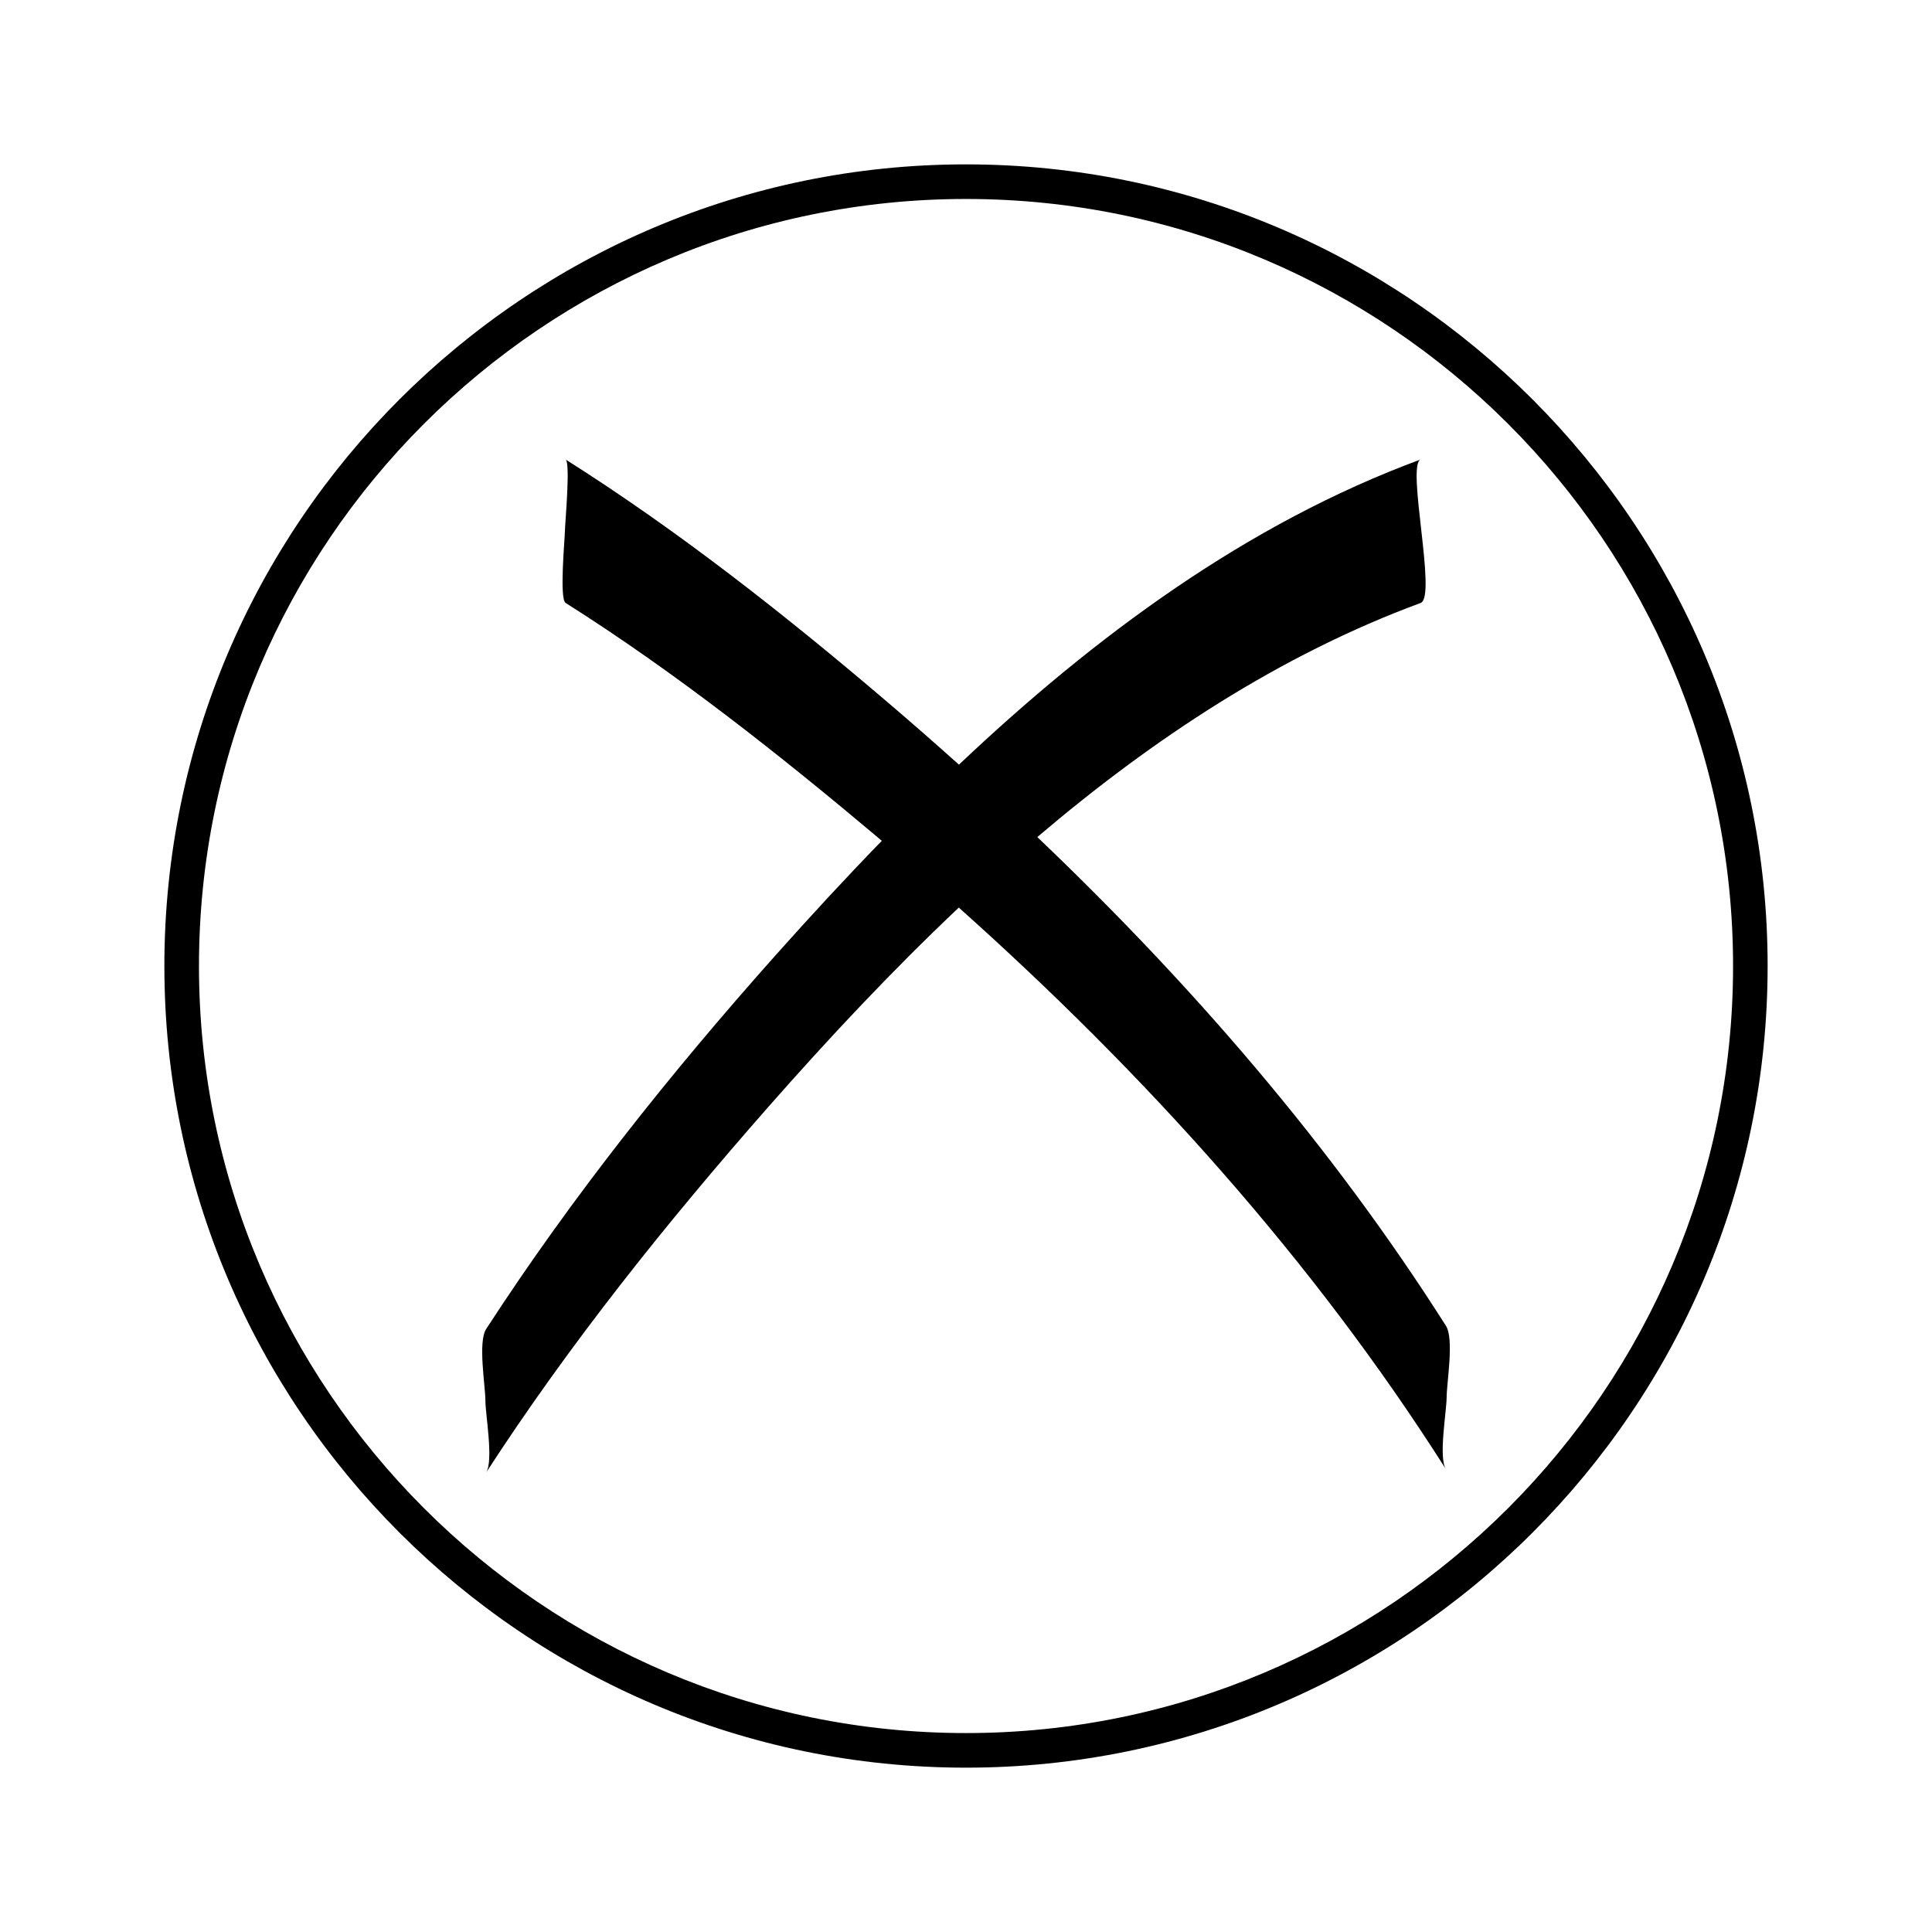
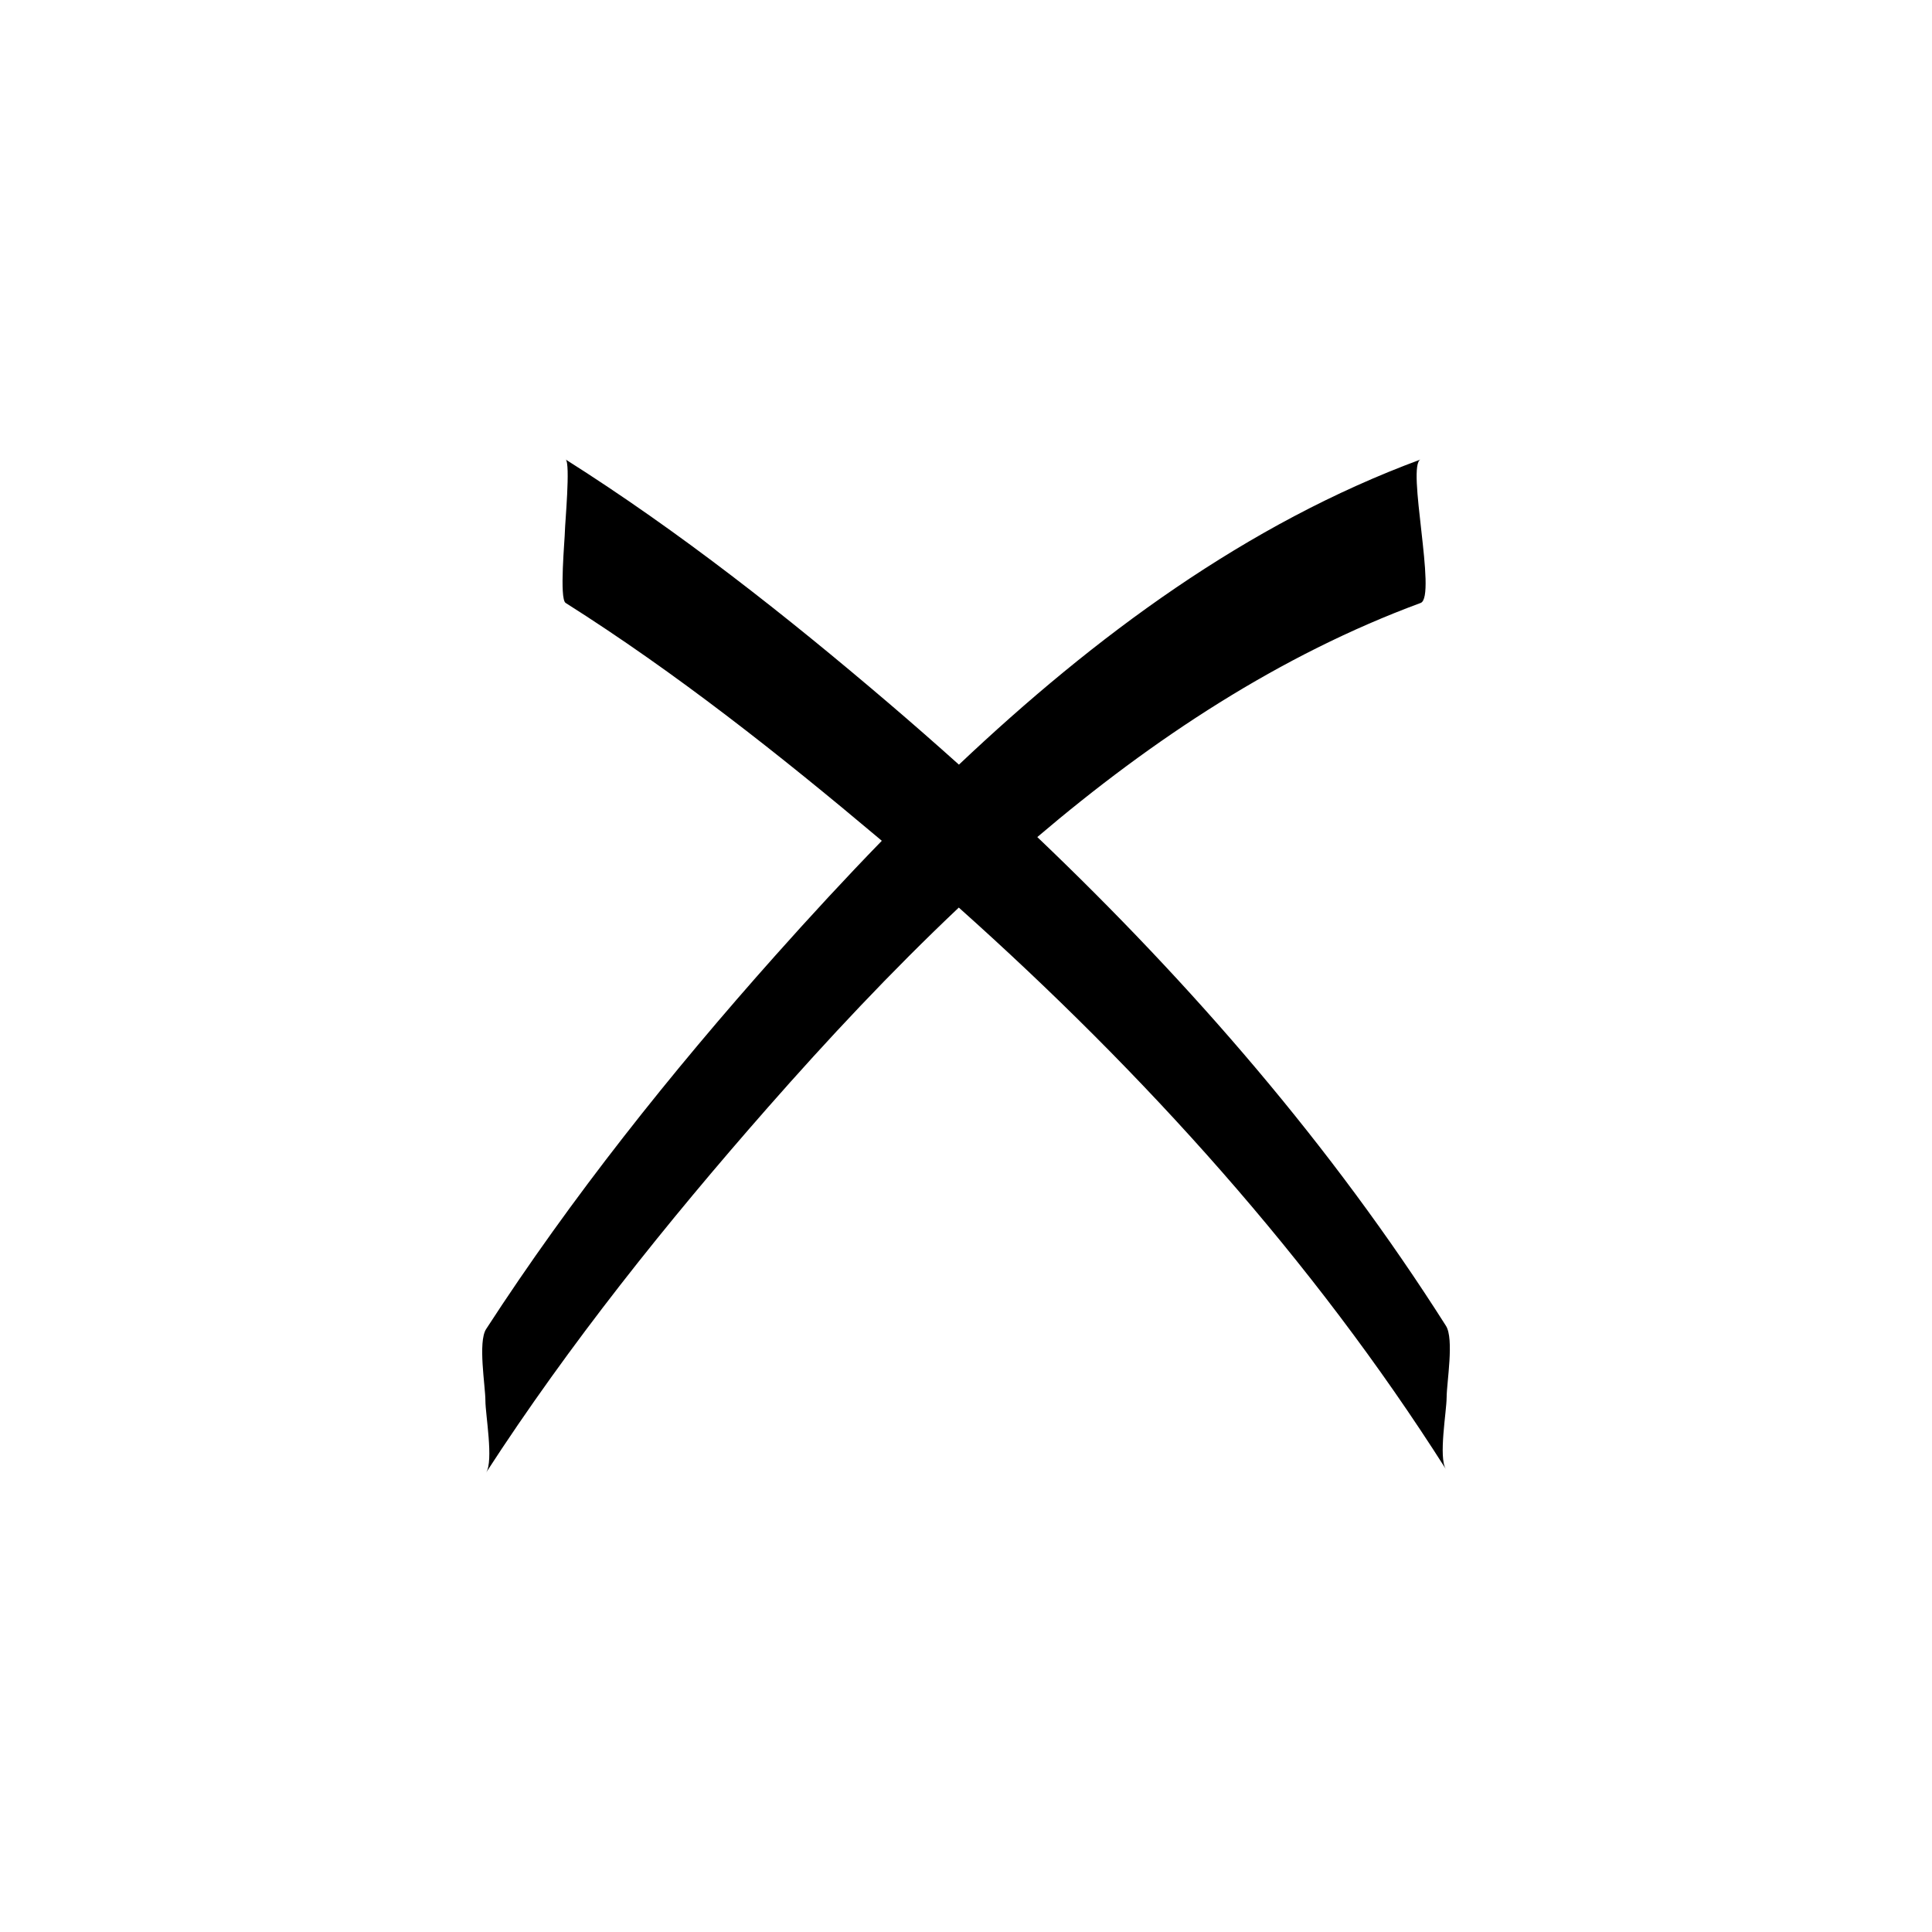
<svg xmlns="http://www.w3.org/2000/svg" fill="#000000" width="800px" height="800px" version="1.1" viewBox="144 144 512 512">
  <g>
-     <path d="m400 612.45c-117.14 0-212.44-95.301-212.44-212.45 0-117.15 95.305-212.44 212.44-212.44 117.14 0 212.44 95.301 212.44 212.44s-95.301 212.45-212.44 212.45zm0-415.72c-112.09 0-203.27 91.188-203.27 203.27 0 112.08 91.188 203.28 203.27 203.28s203.28-91.191 203.28-203.27c0-112.08-91.195-203.28-203.28-203.28z" />
    <path d="m527.37 514.35c0 3.664-2.207 15.844-0.188 19.008-35.305-55.609-79.98-104.98-129.09-148.84-17.973 16.984-34.84 35.031-50.688 53.066-26.773 30.477-52.477 62.562-74.574 96.66 2.012-3.109-0.191-15.41-0.191-19.02 0-3.883-2.035-15.566 0.191-19.008 22.645-34.926 48.984-67.953 76.641-98.988 9.094-10.203 18.488-20.398 28.215-30.406-0.203-0.168-0.395-0.336-0.59-0.508-26.453-22.262-53.934-44.02-83.199-62.531-1.715-1.082-0.191-17.109-0.191-19.008 0-1.699 1.527-18.164 0.191-19.008 30.129 19.055 58.516 41.465 85.598 64.562 6.277 5.356 12.484 10.801 18.633 16.312 35.977-34.023 76.316-63.883 122.36-80.875-3.863 1.426 4.363 36.41 0 38.023-37.262 13.754-70.957 35.973-101.59 62.043 40.848 38.949 78.004 81.809 108.29 129.52 2.223 3.488 0.188 15.051 0.188 18.996z" />
  </g>
</svg>